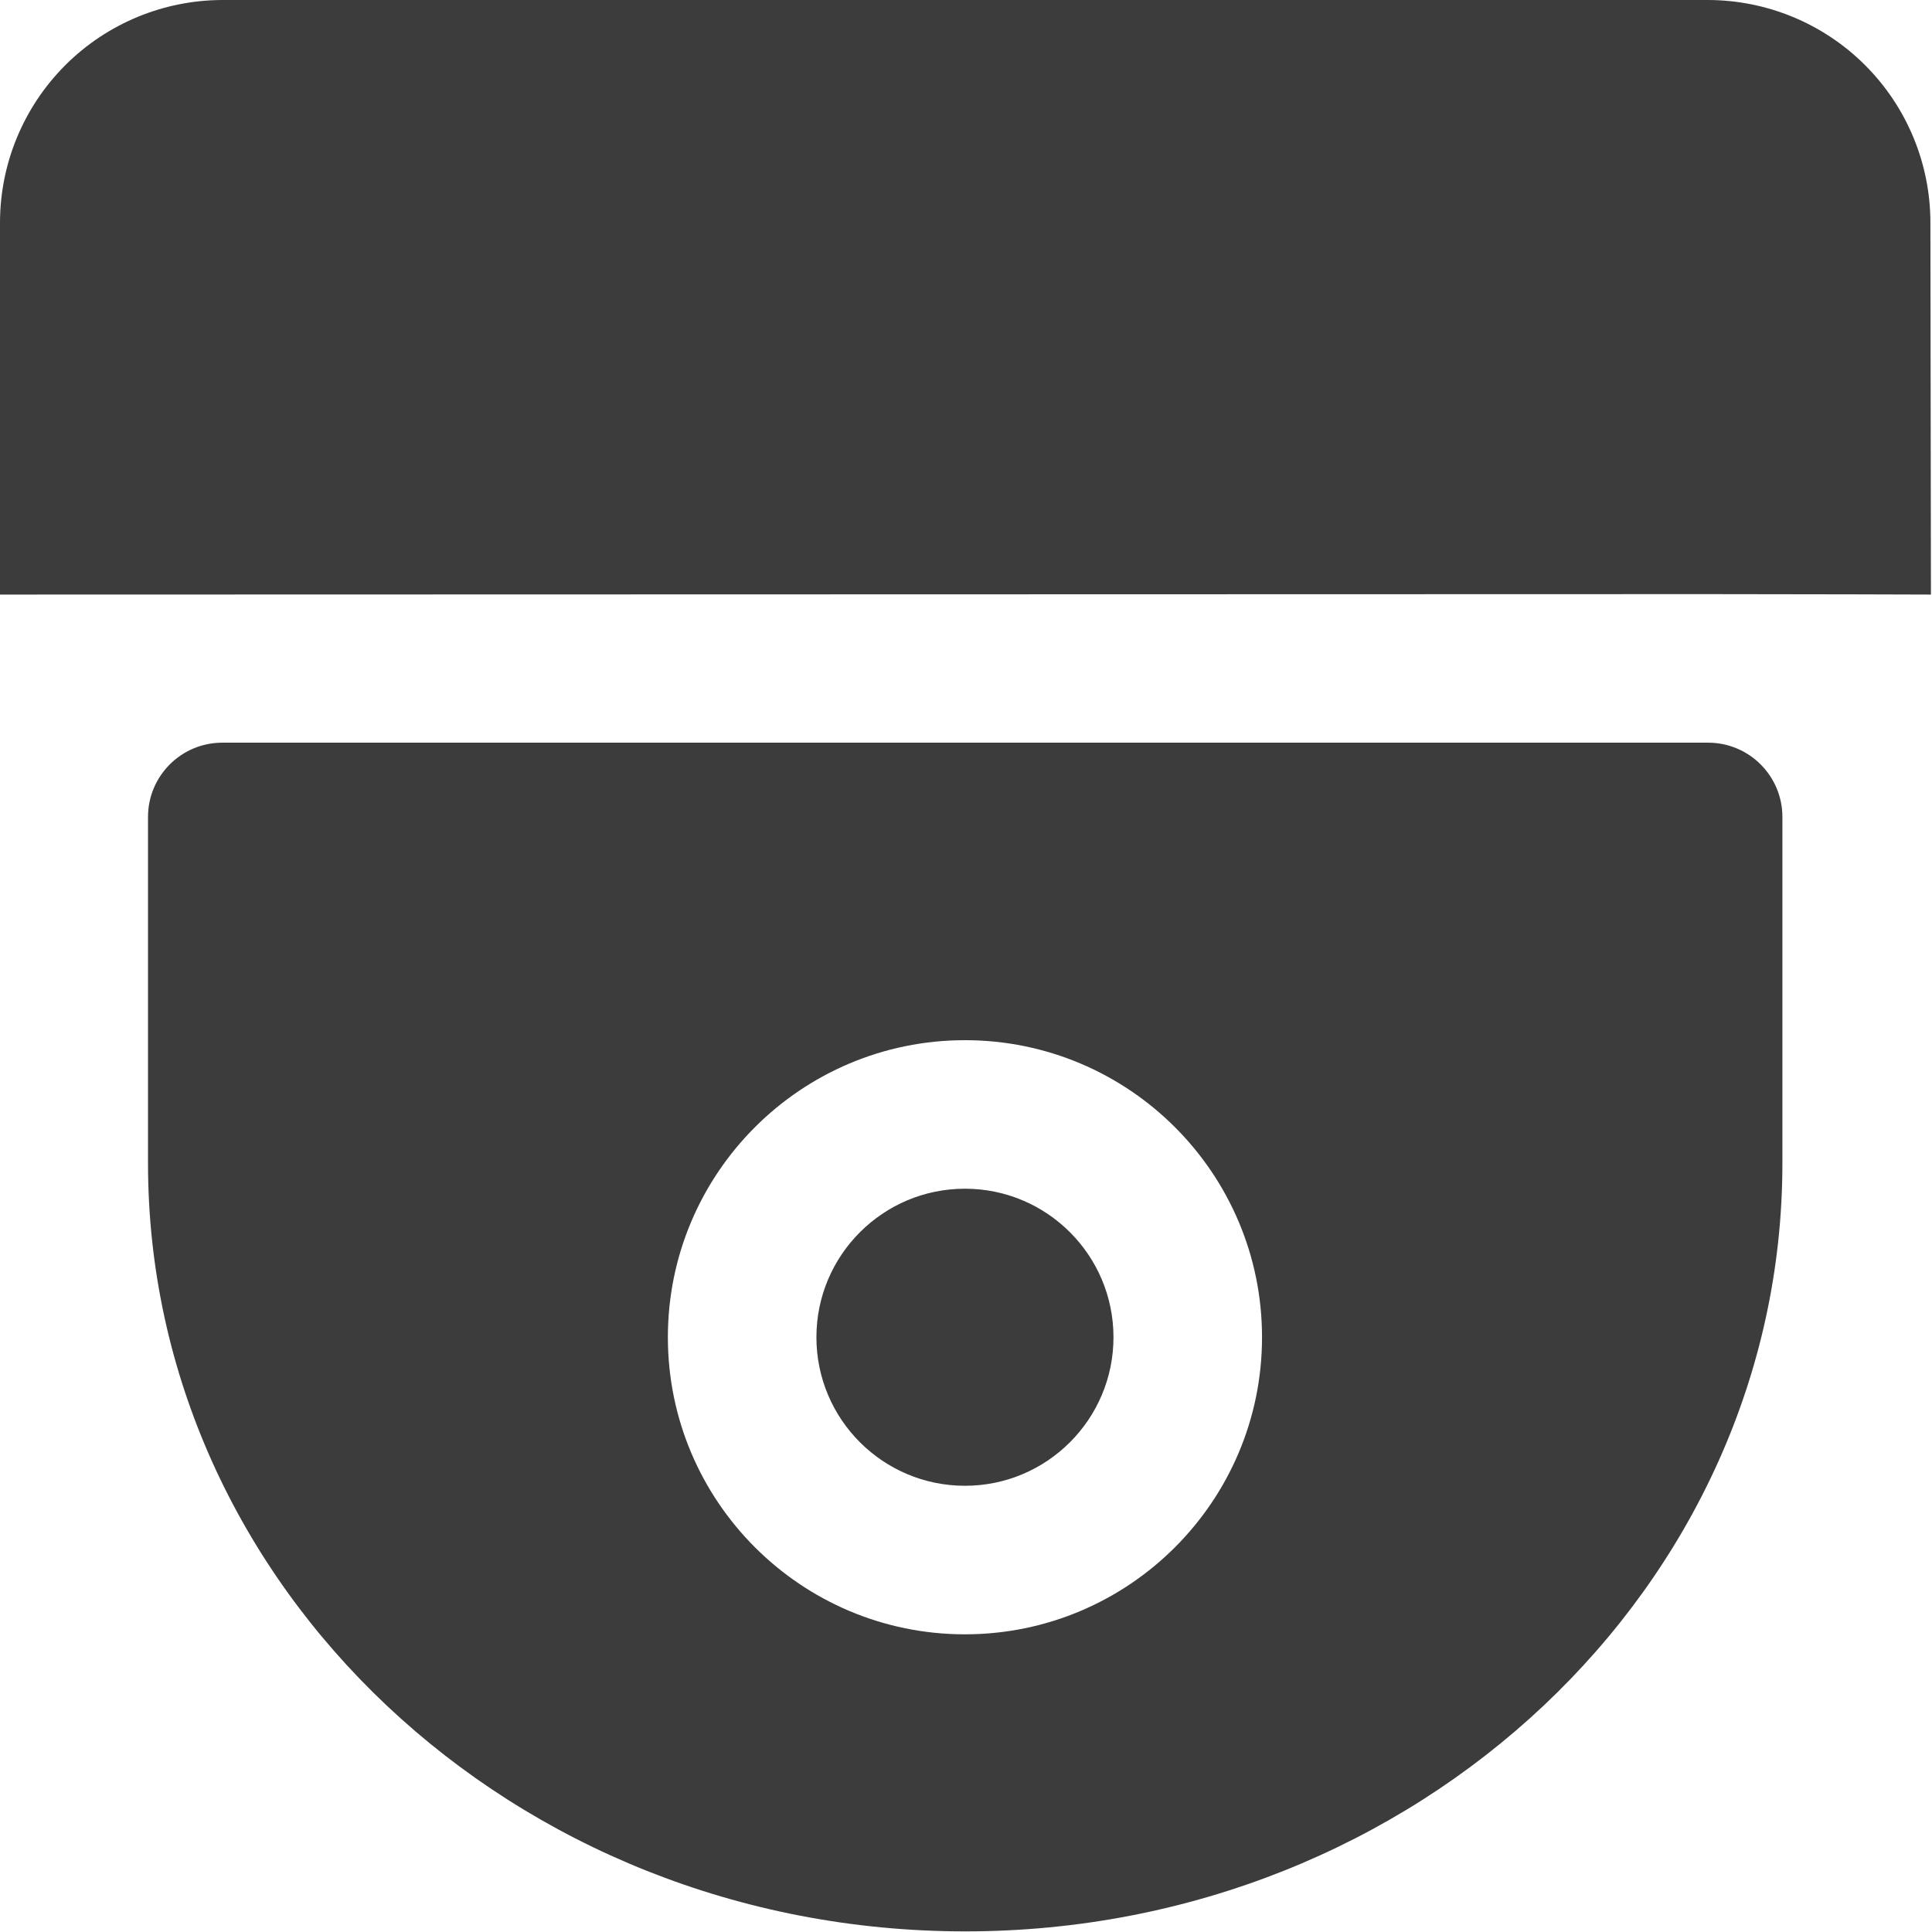
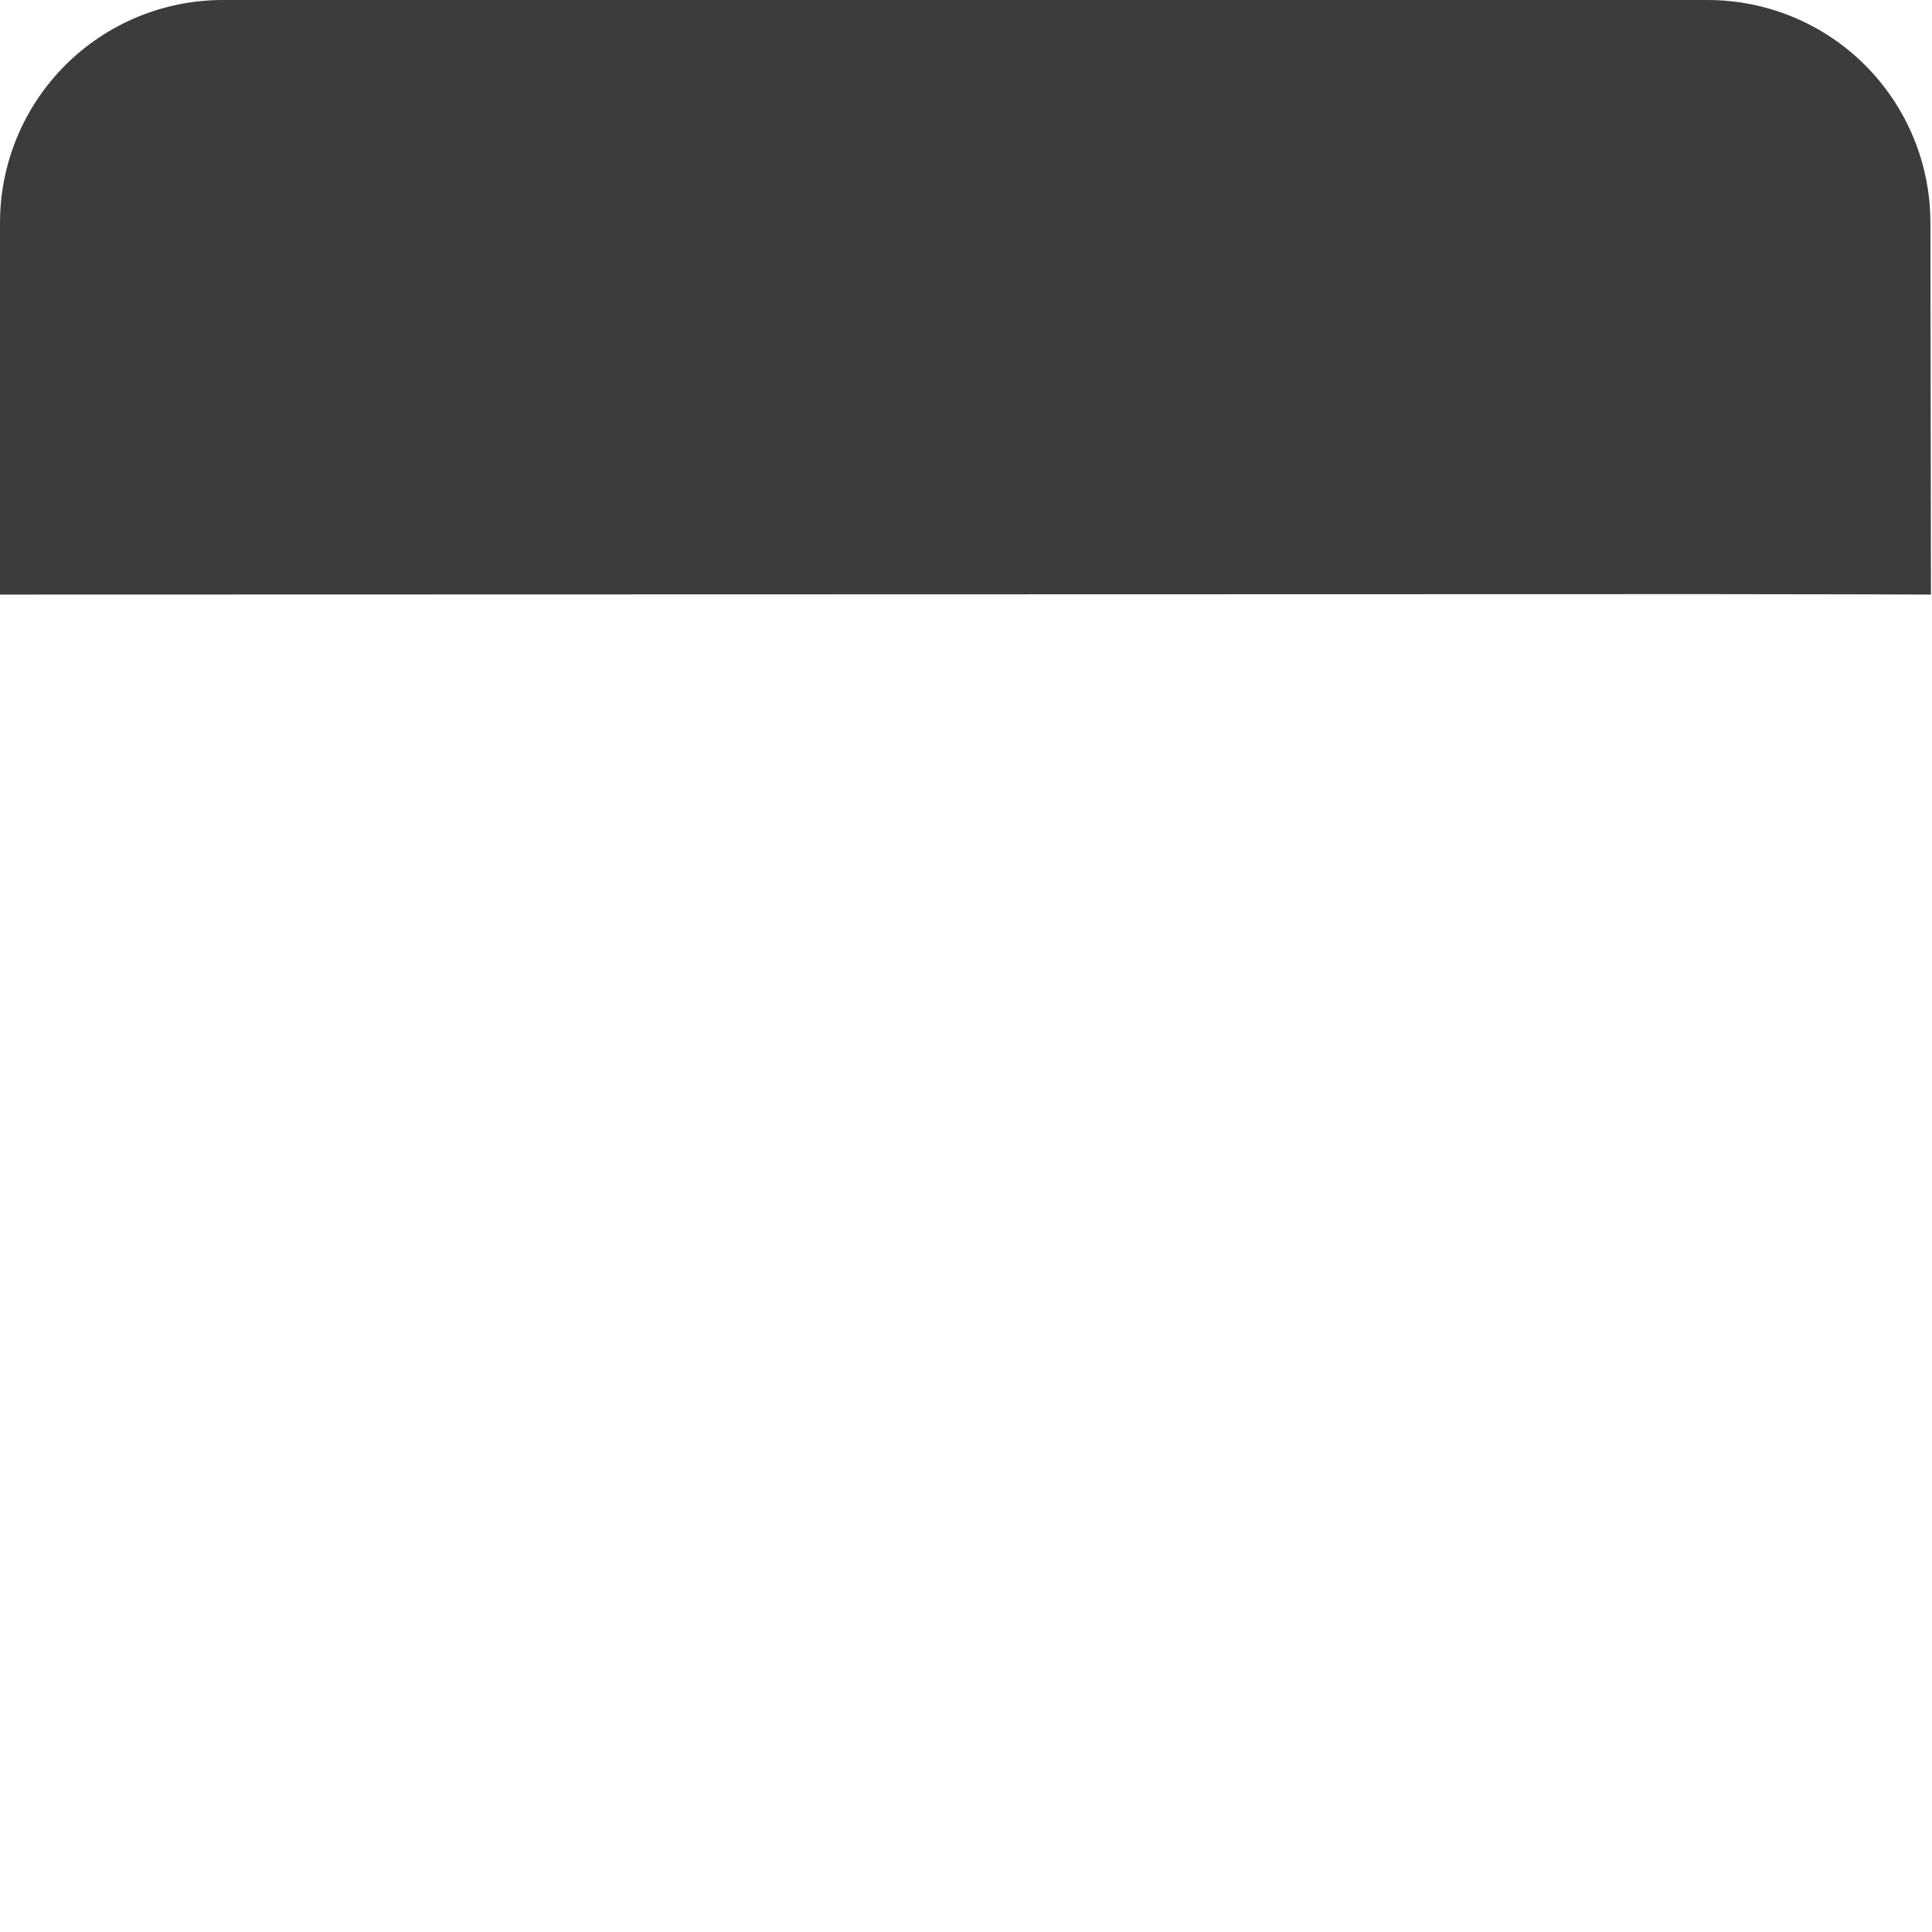
<svg xmlns="http://www.w3.org/2000/svg" width="113" height="113" viewBox="0 0 113 113" fill="none">
  <path fill-rule="evenodd" clip-rule="evenodd" d="M0 34.776L99.906 34.75C105.562 34.75 112.938 34.776 112.938 34.776L112.907 13.031C112.907 9.574 111.534 6.259 109.089 3.814C106.648 1.373 103.333 0 99.876 0C80.246 0 32.661 0 13.031 0C9.574 0 6.259 1.373 3.818 3.814C1.373 6.259 0 9.574 0 13.031C0 20.602 0 27.205 0 34.776Z" fill="#3C3C3C" />
-   <path fill-rule="evenodd" clip-rule="evenodd" d="M104.25 47.781C104.25 45.383 102.304 43.438 99.906 43.438H13.001C10.603 43.438 8.657 45.383 8.657 47.781V68.045C8.657 92.752 29.994 112.964 56.456 112.964C82.914 112.964 104.25 92.752 104.25 68.045V47.781ZM56.438 60.839C46.847 60.839 39.063 68.623 39.063 78.214C39.063 87.805 46.847 95.589 56.438 95.589C66.029 95.589 73.814 87.805 73.814 78.214C73.814 68.623 66.029 60.839 56.438 60.839ZM56.438 69.526C61.234 69.526 65.126 73.418 65.126 78.214C65.126 83.009 61.234 86.901 56.438 86.901C51.643 86.901 47.751 83.009 47.751 78.214C47.751 73.418 51.643 69.526 56.438 69.526Z" fill="#3C3C3C" />
</svg>